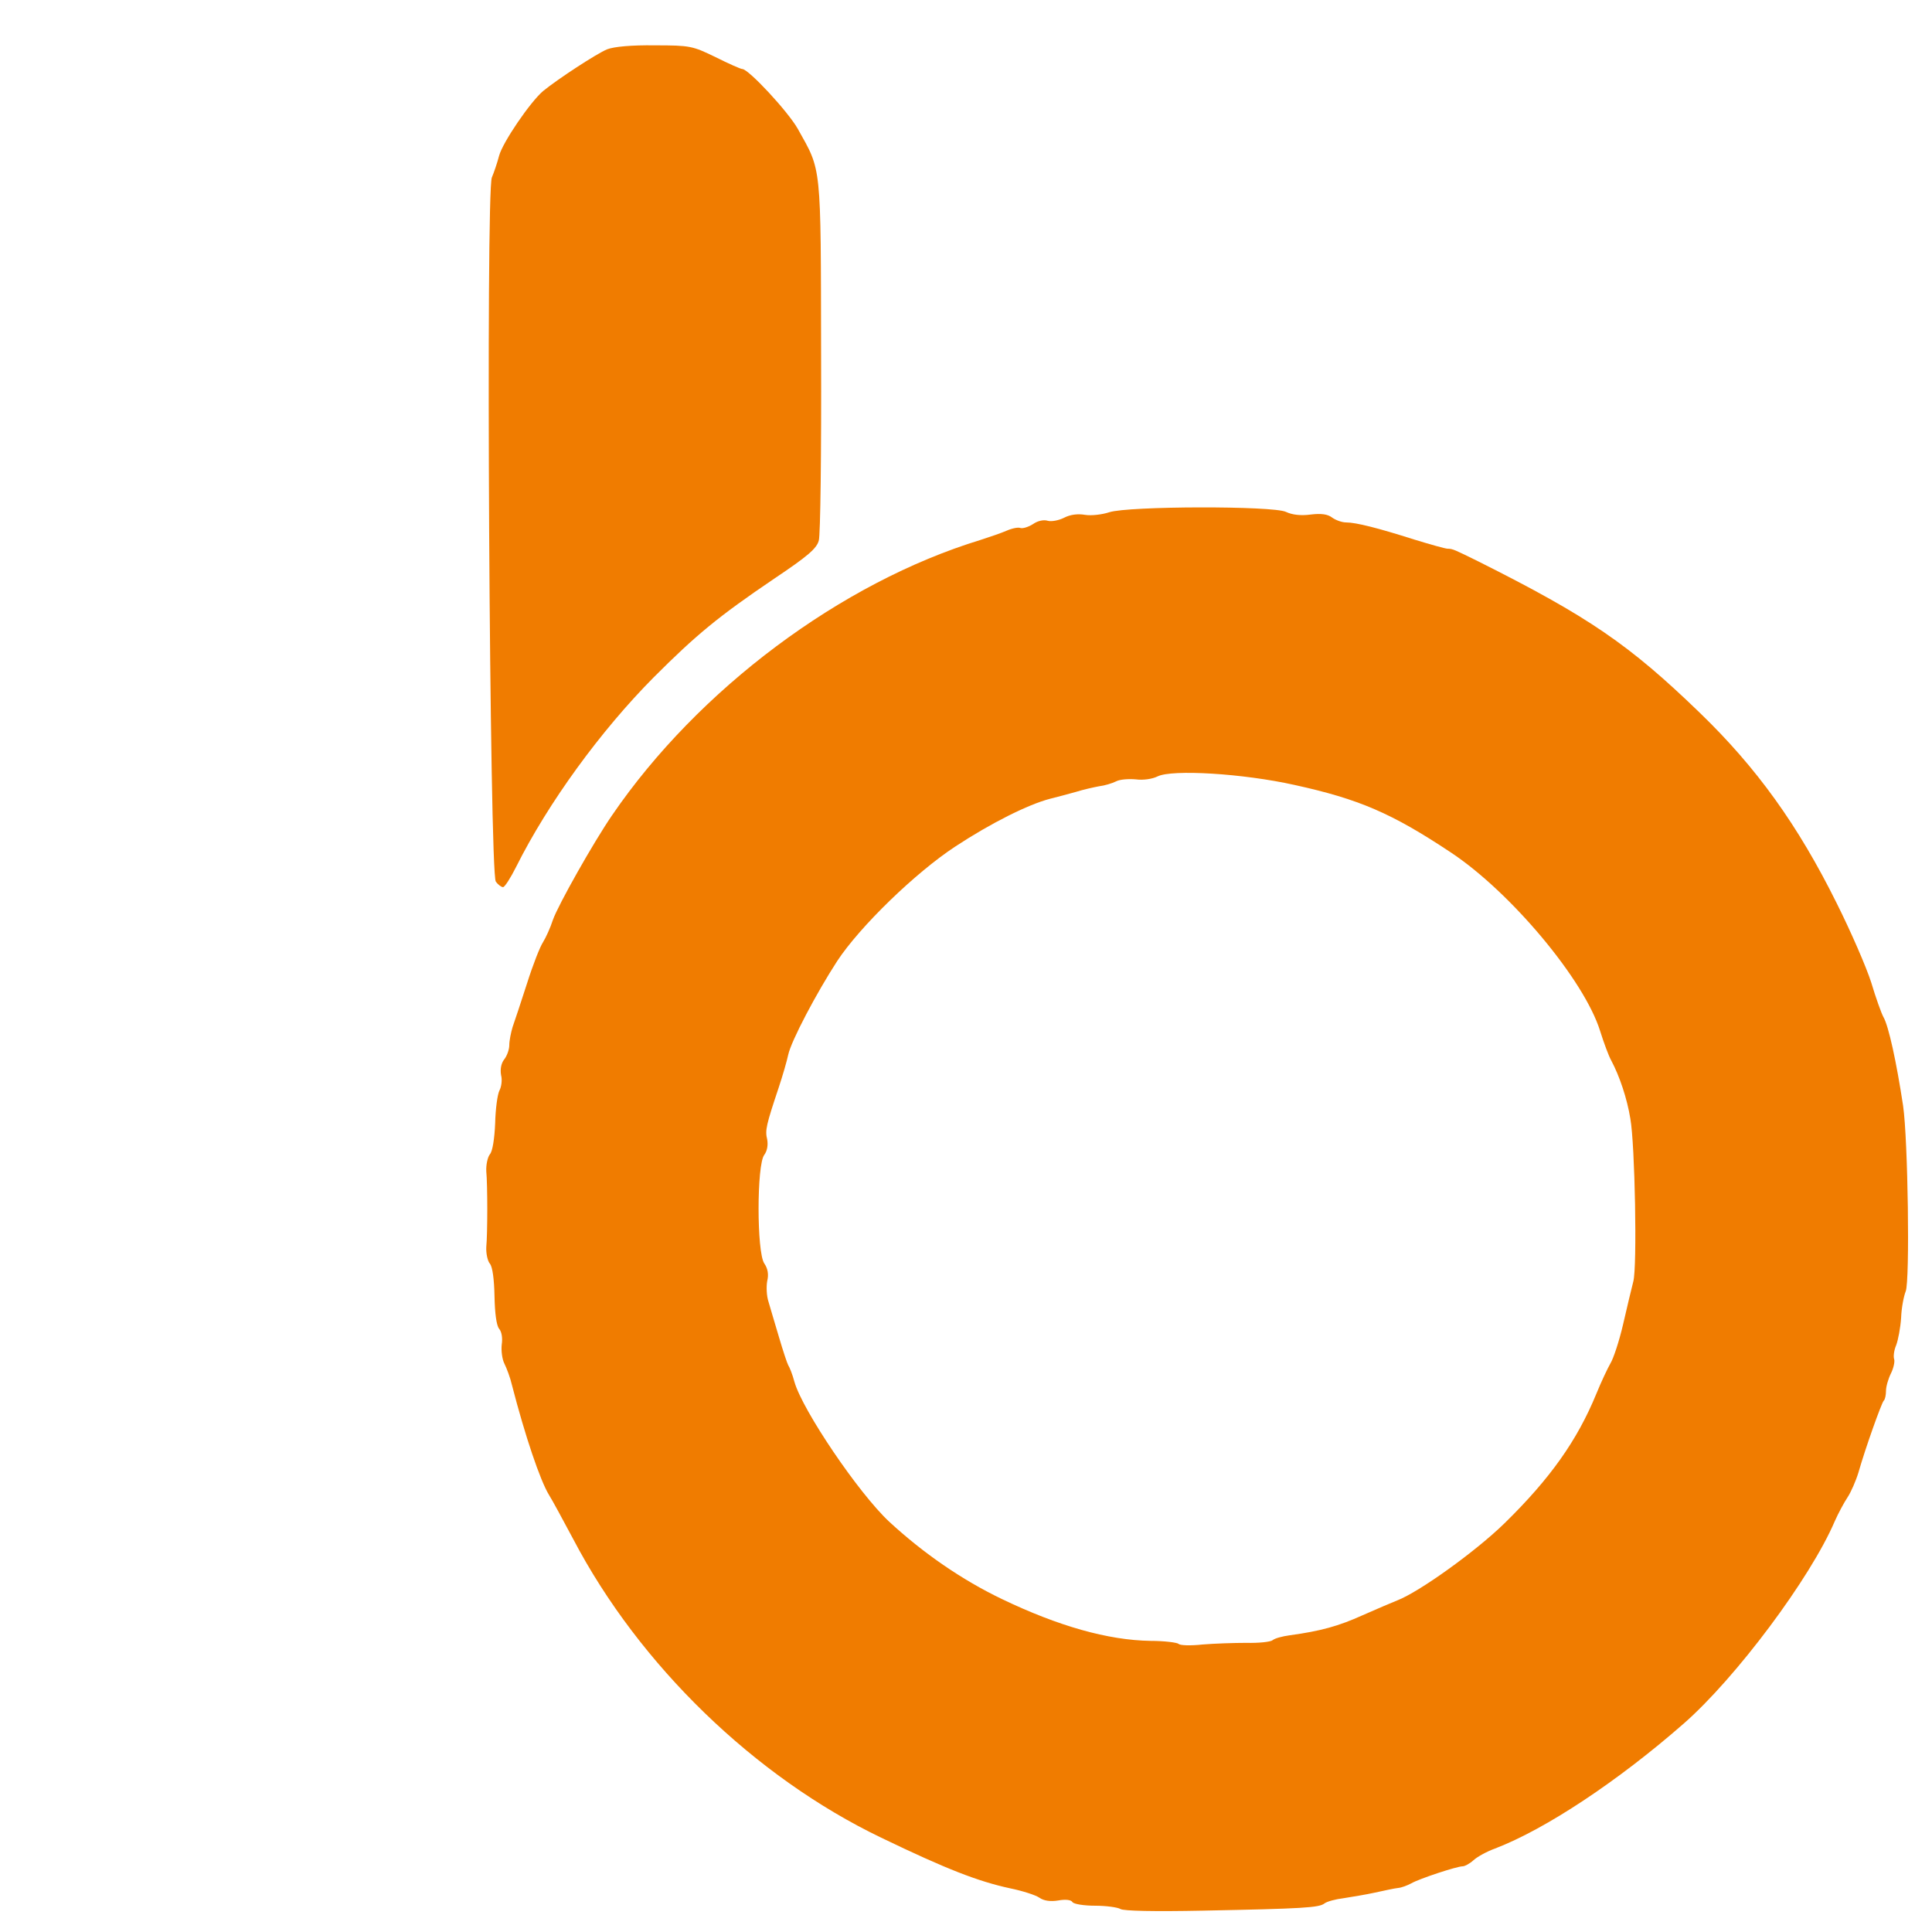
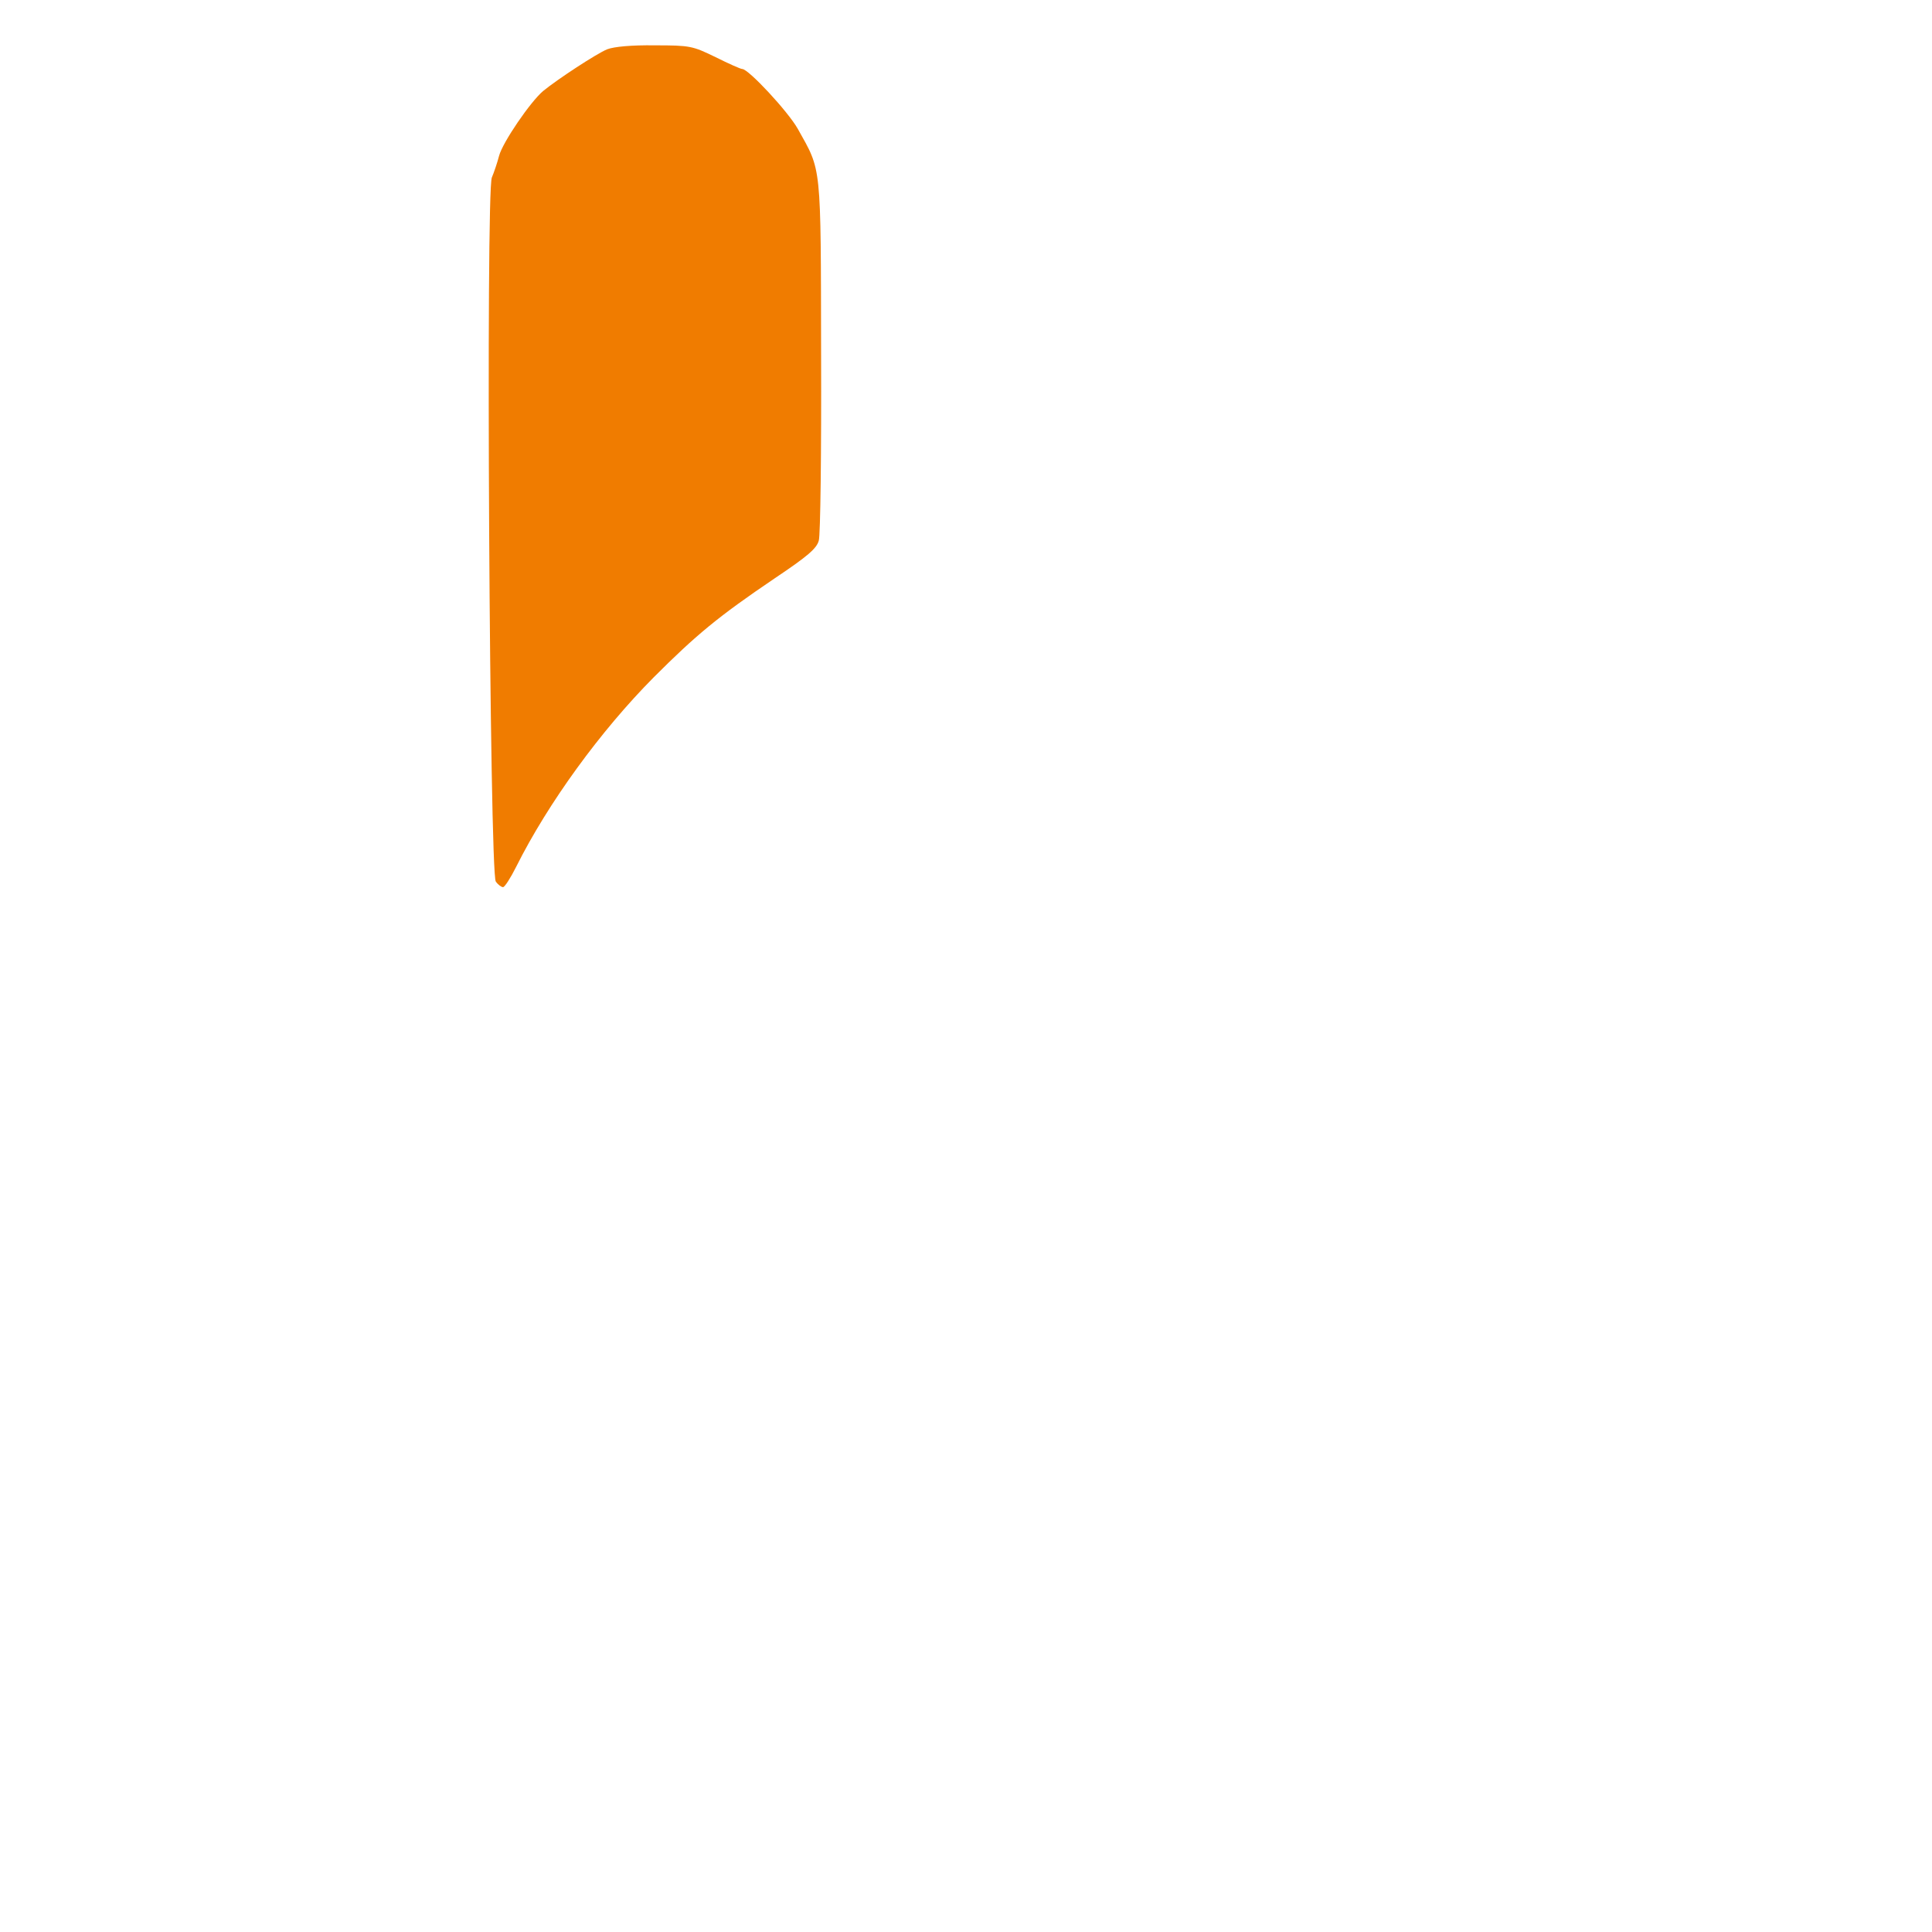
<svg xmlns="http://www.w3.org/2000/svg" version="1.0" width="588px" height="588px" viewBox="0 0 5880 5880" preserveAspectRatio="xMidYMid meet">
  <g id="layer1" fill="#f07c00" stroke="none">
-     <path d="M3410 5810 c-8 -5 -43 -10 -77 -10 -34 0 -65 -5 -69 -11 -4 -7 -21 -9 -43 -5 -24 4 -44 1 -57 -8 -11 -8 -51 -21 -90 -29 -97 -21 -193 -58 -392 -154 -385 -185 -736 -525 -937 -908 -32 -60 -65 -121 -74 -135 -27 -44 -73 -180 -113 -335 -5 -22 -16 -51 -23 -65 -7 -14 -10 -40 -8 -58 3 -19 0 -39 -8 -48 -8 -10 -13 -47 -14 -99 -1 -52 -6 -89 -14 -99 -7 -8 -12 -31 -11 -51 2 -19 3 -71 3 -115 0 -44 -1 -96 -3 -115 -1 -20 4 -43 11 -52 8 -9 14 -47 16 -94 1 -44 7 -88 13 -100 6 -11 9 -32 5 -47 -3 -17 0 -35 9 -47 9 -11 16 -31 16 -44 0 -14 5 -38 10 -55 6 -17 26 -77 44 -133 18 -57 40 -113 49 -126 8 -13 22 -43 30 -68 16 -45 123 -235 180 -318 262 -383 696 -708 1122 -838 28 -9 63 -21 79 -28 16 -7 35 -11 42 -8 7 2 24 -3 38 -12 14 -10 33 -14 45 -10 11 3 33 -1 49 -9 19 -10 42 -13 65 -9 19 3 52 -1 73 -8 58 -19 499 -20 538 -1 19 9 45 12 75 8 32 -4 52 -1 65 9 11 8 30 15 43 15 30 0 97 17 207 52 49 15 95 28 102 28 15 0 21 3 94 39 335 168 459 253 673 460 173 167 299 342 417 580 43 86 90 194 105 241 14 47 31 94 37 105 16 27 40 138 60 270 15 103 21 533 8 565 -6 15 -13 51 -14 81 -2 30 -9 67 -15 83 -7 16 -9 36 -6 43 2 8 -2 27 -10 43 -8 16 -15 40 -15 53 0 13 -3 27 -7 30 -7 8 -56 145 -77 219 -8 26 -23 60 -33 75 -10 15 -28 48 -39 73 -74 173 -301 477 -460 616 -200 175 -420 321 -574 380 -25 9 -54 25 -66 36 -11 10 -26 18 -32 18 -18 0 -133 38 -157 52 -11 6 -29 13 -40 14 -11 1 -42 8 -70 14 -27 6 -70 13 -95 17 -25 3 -51 10 -59 16 -16 13 -65 16 -371 22 -146 3 -241 1 -250 -5z m383 -810 c38 1 74 -3 80 -8 7 -6 30 -12 52 -15 95 -13 149 -28 222 -61 43 -19 90 -39 105 -45 66 -25 239 -149 327 -235 139 -136 221 -252 279 -393 15 -37 35 -79 43 -93 9 -14 27 -68 39 -120 12 -52 26 -111 31 -130 12 -45 5 -417 -9 -495 -10 -62 -33 -130 -58 -177 -8 -14 -23 -55 -34 -90 -48 -155 -272 -423 -455 -544 -179 -119 -279 -162 -475 -205 -157 -35 -373 -48 -417 -26 -16 8 -44 12 -66 9 -22 -2 -49 0 -60 6 -12 6 -35 13 -52 15 -16 3 -48 10 -70 17 -22 6 -58 16 -79 21 -66 17 -180 74 -288 145 -122 80 -291 244 -360 349 -63 97 -140 243 -149 285 -4 19 -17 64 -29 100 -38 114 -42 130 -35 158 3 17 0 35 -9 47 -23 30 -23 296 0 330 11 16 14 34 9 54 -3 17 -2 45 4 63 5 18 20 67 32 108 12 41 25 80 28 85 4 6 13 28 19 51 25 87 195 338 288 425 104 96 221 177 344 236 171 82 322 125 452 127 42 0 80 5 85 9 4 5 37 6 73 2 36 -3 96 -5 133 -5z" />
    <path d="M1509 2683 c-19 -22 -31 -2103 -12 -2143 6 -14 16 -43 22 -66 11 -41 95 -164 134 -197 44 -36 163 -114 195 -127 21 -8 74 -13 145 -12 108 0 115 2 185 36 40 20 76 36 81 36 19 0 139 129 169 182 73 131 70 99 71 691 1 292 -2 546 -7 562 -6 24 -34 48 -134 115 -173 117 -240 173 -368 301 -162 163 -322 383 -419 577 -17 34 -35 62 -40 62 -5 0 -15 -7 -22 -17z" />
  </g>
</svg>